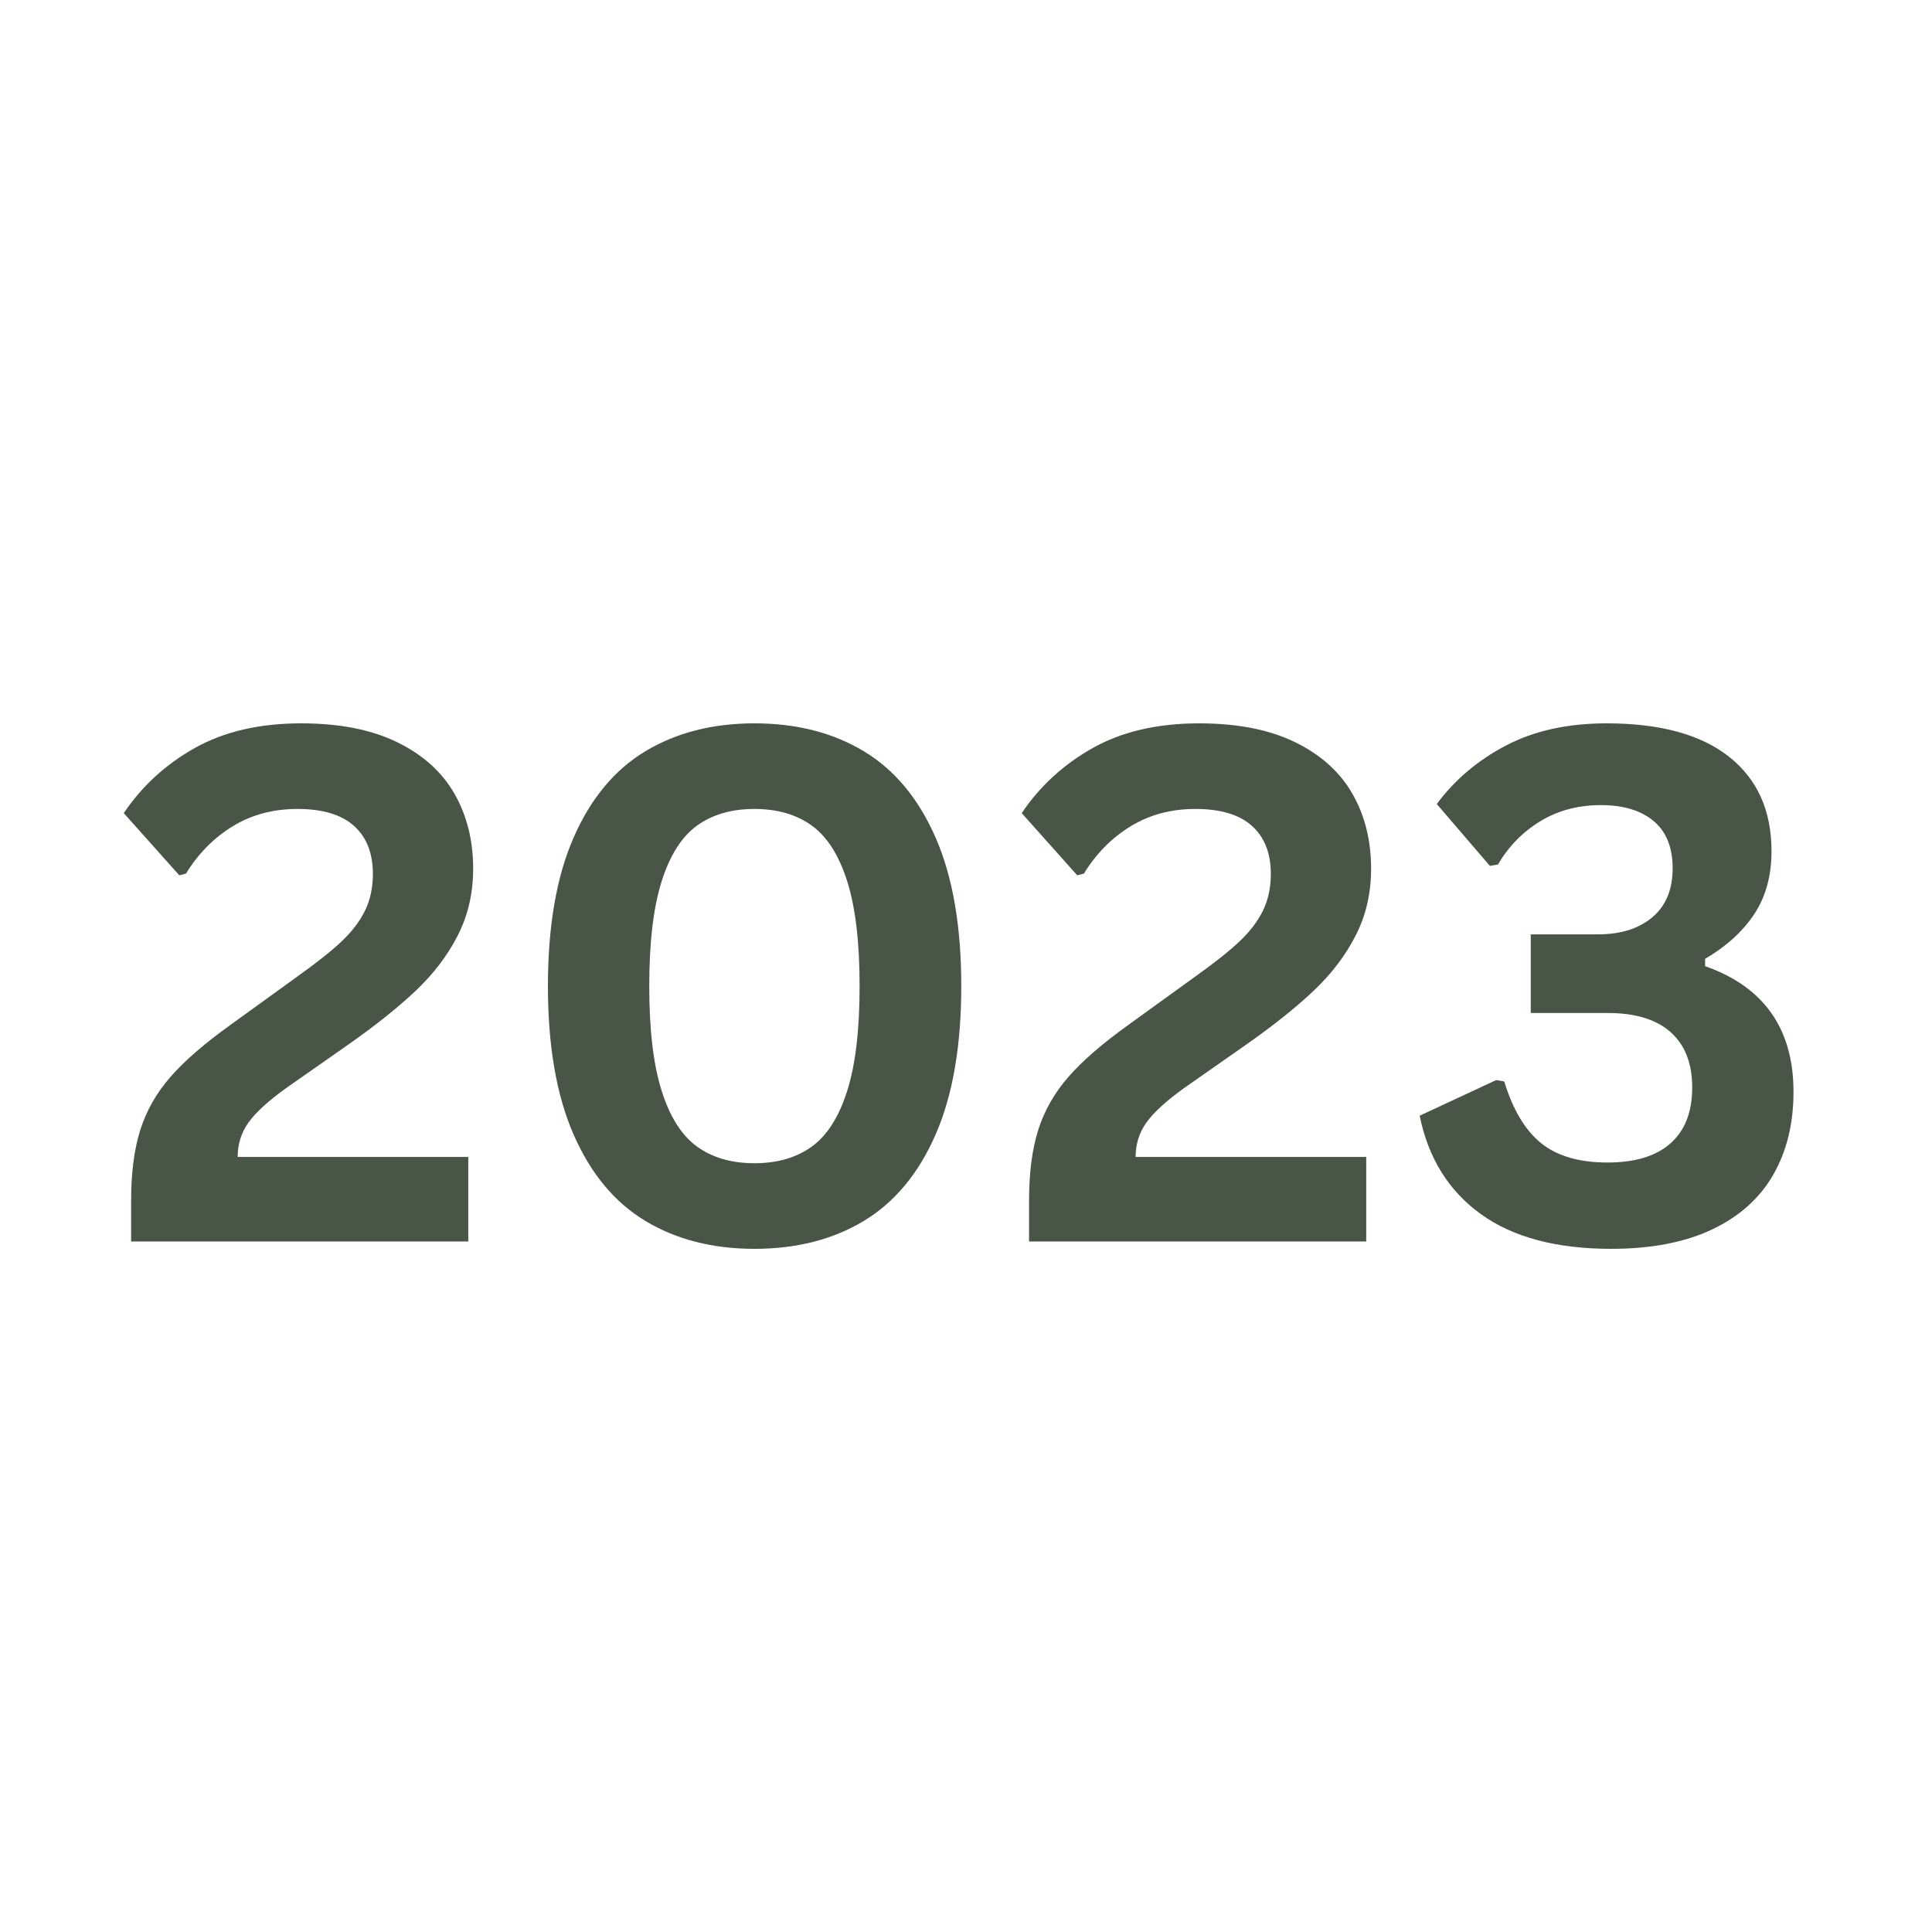
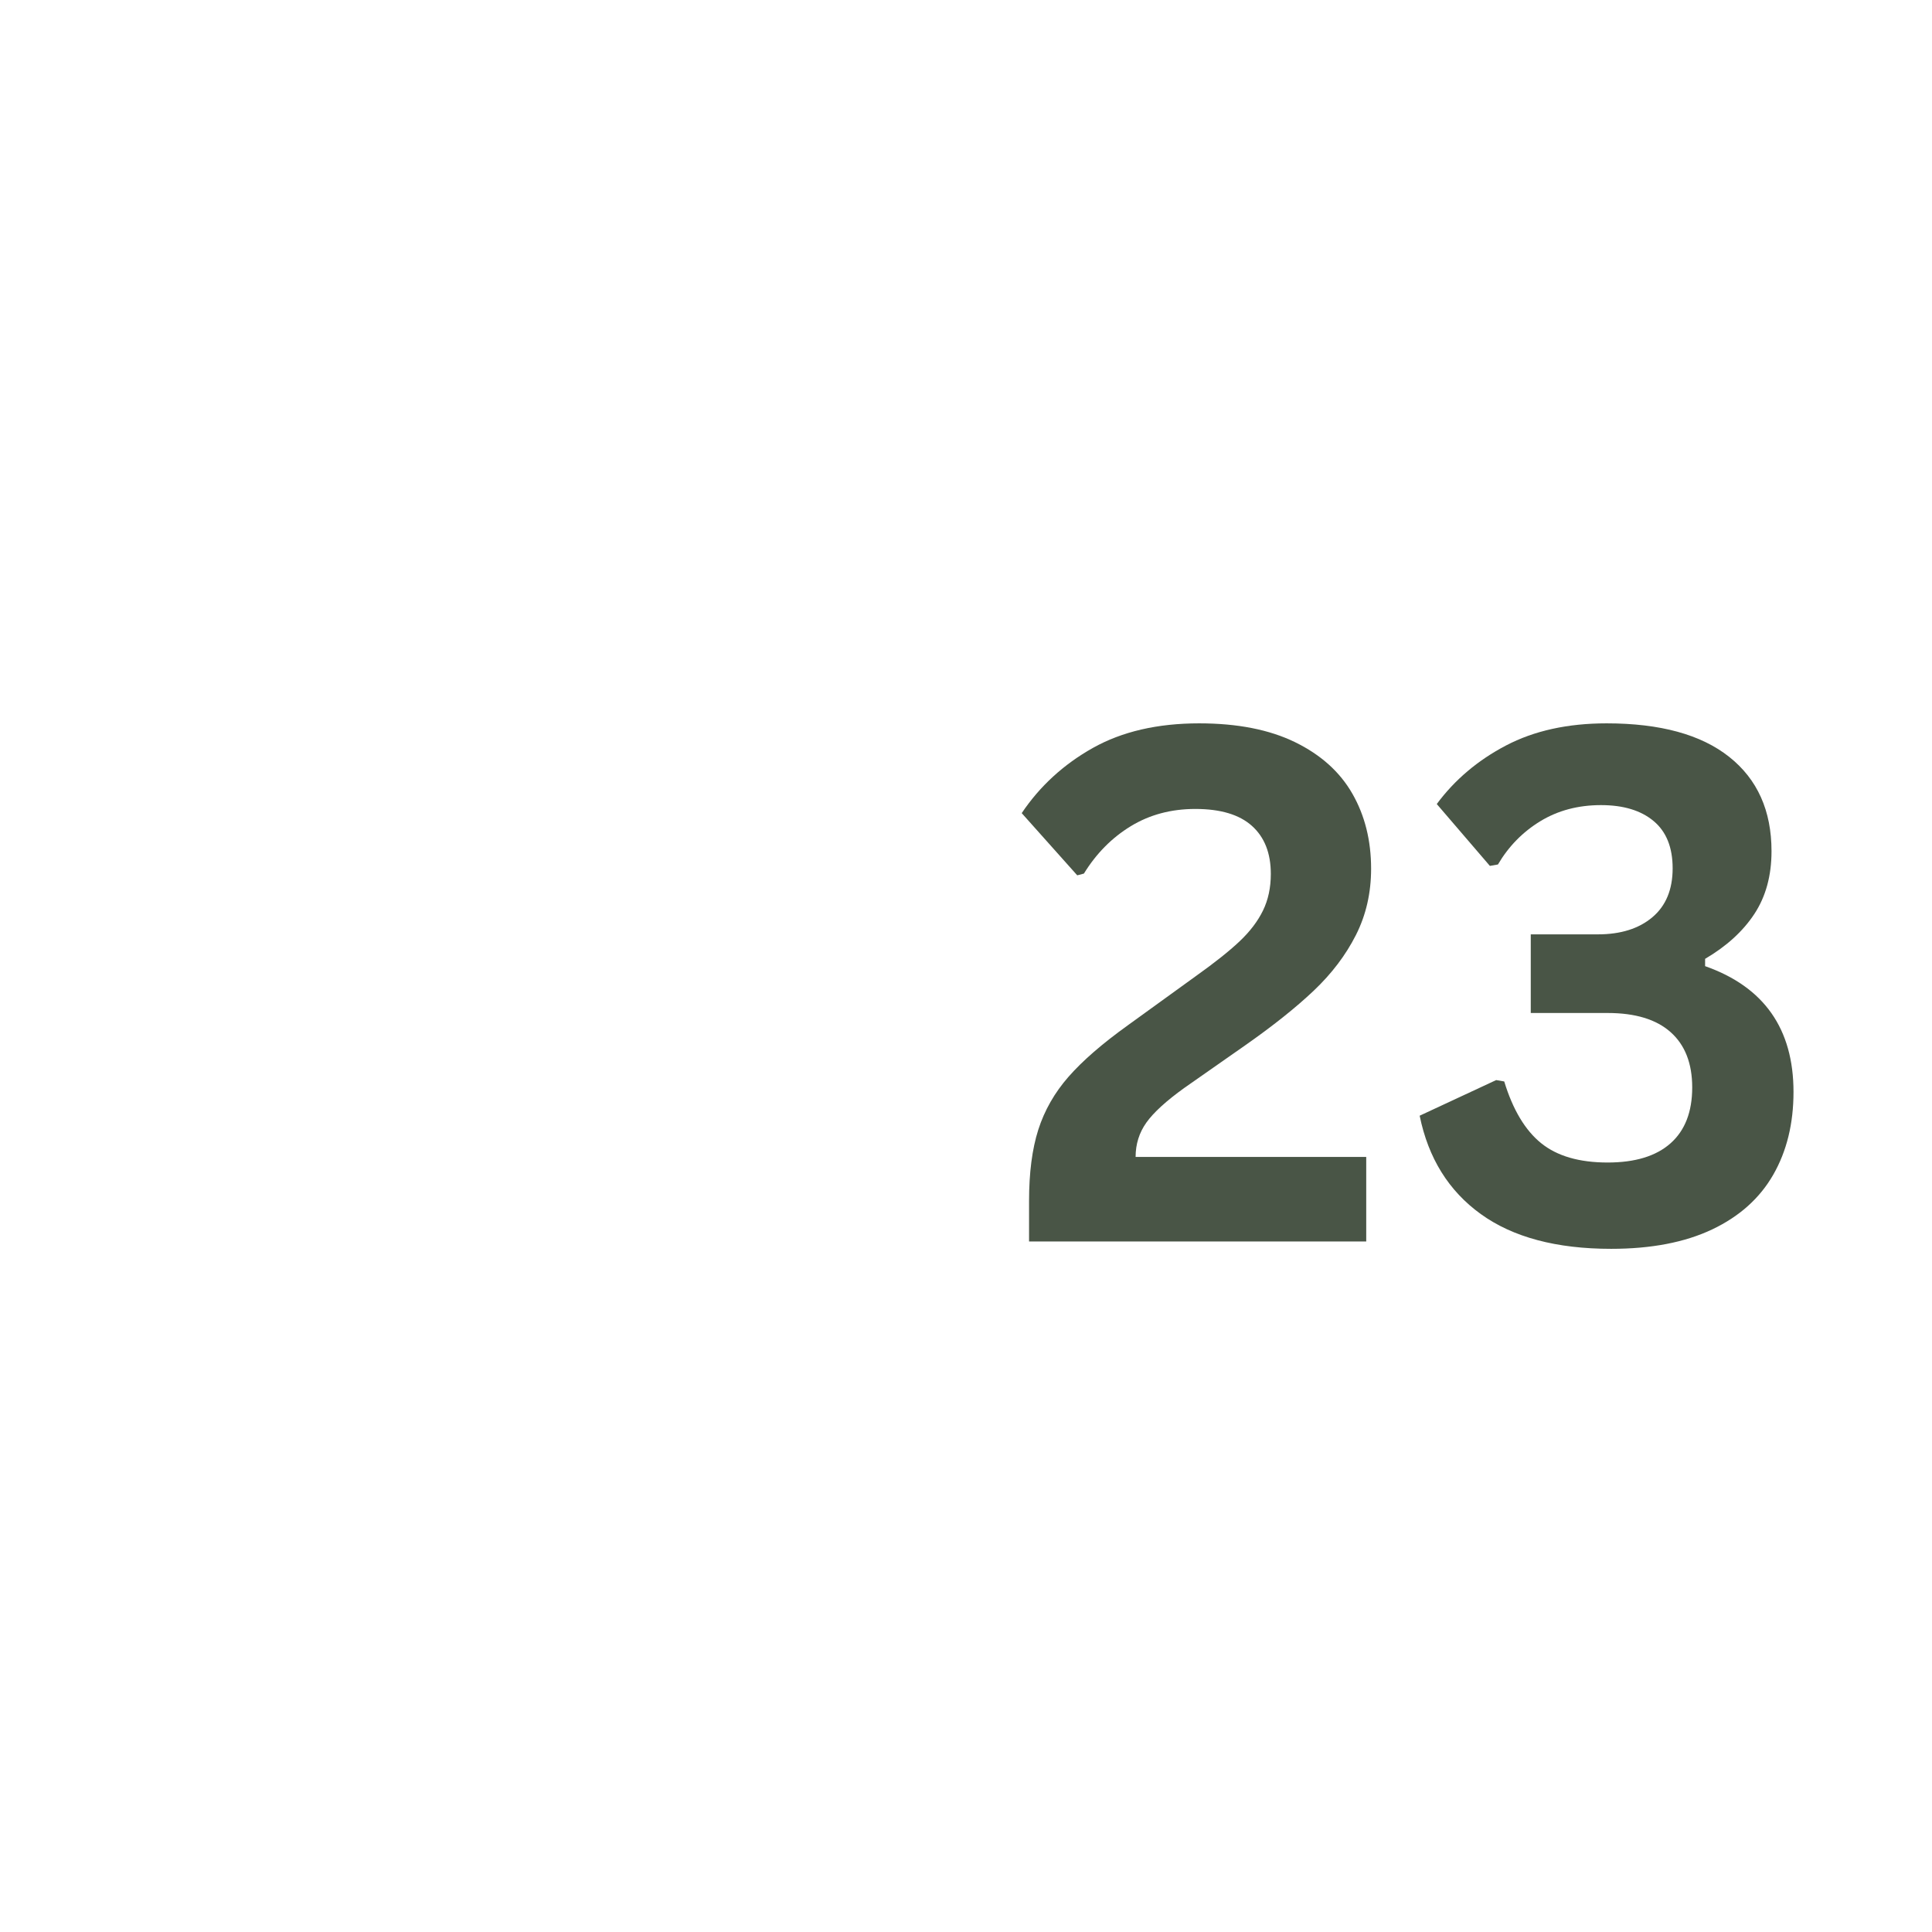
<svg xmlns="http://www.w3.org/2000/svg" width="1080" viewBox="0 0 810 810" height="1080" preserveAspectRatio="xMidYMid meet">
  <defs>
    <g />
  </defs>
  <g fill="#495546" fill-opacity="1">
    <g transform="translate(44.566, 520.5)">
      <g>
-         <path d="M 10.406 -17 C 10.406 -28.812 11.695 -38.77 14.281 -46.875 C 16.875 -54.977 21.098 -62.375 26.953 -69.062 C 32.816 -75.758 41.117 -82.961 51.859 -90.672 L 80.422 -111.328 C 88.234 -116.891 94.312 -121.723 98.656 -125.828 C 103 -129.93 106.27 -134.227 108.469 -138.719 C 110.664 -143.207 111.766 -148.336 111.766 -154.109 C 111.766 -162.797 109.129 -169.504 103.859 -174.234 C 98.586 -178.973 90.676 -181.344 80.125 -181.344 C 69.969 -181.344 60.93 -178.926 53.016 -174.094 C 45.109 -169.258 38.57 -162.645 33.406 -154.25 L 30.609 -153.516 L 7.328 -179.594 C 14.941 -190.914 24.875 -200.02 37.125 -206.906 C 49.383 -213.789 64.254 -217.234 81.734 -217.234 C 97.754 -217.234 111.16 -214.598 121.953 -209.328 C 132.742 -204.055 140.75 -196.852 145.969 -187.719 C 151.195 -178.594 153.812 -168.117 153.812 -156.297 C 153.812 -146.141 151.688 -136.863 147.438 -128.469 C 143.188 -120.07 137.301 -112.305 129.781 -105.172 C 122.258 -98.047 112.641 -90.379 100.922 -82.172 L 75.594 -64.453 C 67.969 -58.984 62.641 -54.125 59.609 -49.875 C 56.586 -45.625 55.078 -40.816 55.078 -35.453 L 151.766 -35.453 L 151.766 0 L 10.406 0 Z M 10.406 -17 " />
-       </g>
+         </g>
    </g>
    <g transform="translate(211.705, 520.5)">
      <g>
-         <path d="M 104.594 3.078 C 87.113 3.078 71.898 -0.801 58.953 -8.562 C 46.016 -16.332 35.957 -28.422 28.781 -44.828 C 21.602 -61.234 18.016 -81.984 18.016 -107.078 C 18.016 -132.18 21.602 -152.938 28.781 -169.344 C 35.957 -185.75 46.016 -197.832 58.953 -205.594 C 71.898 -213.352 87.113 -217.234 104.594 -217.234 C 122.164 -217.234 137.422 -213.352 150.359 -205.594 C 163.305 -197.832 173.367 -185.75 180.547 -169.344 C 187.723 -152.938 191.312 -132.18 191.312 -107.078 C 191.312 -81.984 187.723 -61.234 180.547 -44.828 C 173.367 -28.422 163.305 -16.332 150.359 -8.562 C 137.422 -0.801 122.164 3.078 104.594 3.078 Z M 104.594 -32.812 C 114.164 -32.812 122.172 -35.129 128.609 -39.766 C 135.055 -44.41 140.016 -52.203 143.484 -63.141 C 146.953 -74.078 148.688 -88.723 148.688 -107.078 C 148.688 -125.441 146.953 -140.094 143.484 -151.031 C 140.016 -161.969 135.055 -169.754 128.609 -174.391 C 122.172 -179.023 114.164 -181.344 104.594 -181.344 C 95.02 -181.344 87.008 -179.023 80.562 -174.391 C 74.125 -169.754 69.172 -161.969 65.703 -151.031 C 62.234 -140.094 60.5 -125.441 60.5 -107.078 C 60.5 -88.723 62.234 -74.078 65.703 -63.141 C 69.172 -52.203 74.125 -44.41 80.562 -39.766 C 87.008 -35.129 95.02 -32.812 104.594 -32.812 Z M 104.594 -32.812 " />
-       </g>
+         </g>
    </g>
    <g transform="translate(421.031, 520.5)">
      <g>
        <path d="M 10.406 -17 C 10.406 -28.812 11.695 -38.77 14.281 -46.875 C 16.875 -54.977 21.098 -62.375 26.953 -69.062 C 32.816 -75.758 41.117 -82.961 51.859 -90.672 L 80.422 -111.328 C 88.234 -116.891 94.312 -121.723 98.656 -125.828 C 103 -129.93 106.27 -134.227 108.469 -138.719 C 110.664 -143.207 111.766 -148.336 111.766 -154.109 C 111.766 -162.797 109.129 -169.504 103.859 -174.234 C 98.586 -178.973 90.676 -181.344 80.125 -181.344 C 69.969 -181.344 60.93 -178.926 53.016 -174.094 C 45.109 -169.258 38.57 -162.645 33.406 -154.25 L 30.609 -153.516 L 7.328 -179.594 C 14.941 -190.914 24.875 -200.02 37.125 -206.906 C 49.383 -213.789 64.254 -217.234 81.734 -217.234 C 97.754 -217.234 111.16 -214.598 121.953 -209.328 C 132.742 -204.055 140.75 -196.852 145.969 -187.719 C 151.195 -178.594 153.812 -168.117 153.812 -156.297 C 153.812 -146.141 151.688 -136.863 147.438 -128.469 C 143.188 -120.07 137.301 -112.305 129.781 -105.172 C 122.258 -98.047 112.641 -90.379 100.922 -82.172 L 75.594 -64.453 C 67.969 -58.984 62.641 -54.125 59.609 -49.875 C 56.586 -45.625 55.078 -40.816 55.078 -35.453 L 151.766 -35.453 L 151.766 0 L 10.406 0 Z M 10.406 -17 " />
      </g>
    </g>
    <g transform="translate(588.17, 520.5)">
      <g>
        <path d="M 87.312 3.078 C 64.352 3.078 46.133 -1.781 32.656 -11.5 C 19.188 -21.219 10.645 -34.961 7.031 -52.734 L 39.109 -67.672 L 42.484 -67.094 C 46.098 -55.27 51.25 -46.648 57.938 -41.234 C 64.625 -35.816 73.926 -33.109 85.844 -33.109 C 97.363 -33.109 106.148 -35.789 112.203 -41.156 C 118.266 -46.531 121.297 -54.344 121.297 -64.594 C 121.297 -74.656 118.289 -82.367 112.281 -87.734 C 106.27 -93.109 97.457 -95.797 85.844 -95.797 L 53.609 -95.797 L 53.609 -128.766 L 81.734 -128.766 C 91.305 -128.766 98.926 -131.156 104.594 -135.938 C 110.258 -140.719 113.094 -147.555 113.094 -156.453 C 113.094 -165.234 110.43 -171.844 105.109 -176.281 C 99.785 -180.727 92.438 -182.953 83.062 -182.953 C 73.488 -182.953 65.016 -180.707 57.641 -176.219 C 50.266 -171.727 44.332 -165.676 39.844 -158.062 L 36.469 -157.469 L 14.203 -183.406 C 21.723 -193.562 31.391 -201.738 43.203 -207.938 C 55.023 -214.133 69.094 -217.234 85.406 -217.234 C 107.863 -217.234 125 -212.547 136.812 -203.172 C 148.633 -193.797 154.547 -180.613 154.547 -163.625 C 154.547 -153.375 152.148 -144.609 147.359 -137.328 C 142.578 -130.055 135.691 -123.781 126.703 -118.5 L 126.703 -115.438 C 151.41 -106.738 163.766 -89.16 163.766 -62.703 C 163.766 -49.422 160.93 -37.848 155.266 -27.984 C 149.609 -18.117 141.066 -10.473 129.641 -5.047 C 118.211 0.367 104.102 3.078 87.312 3.078 Z M 87.312 3.078 " />
      </g>
    </g>
  </g>
</svg>